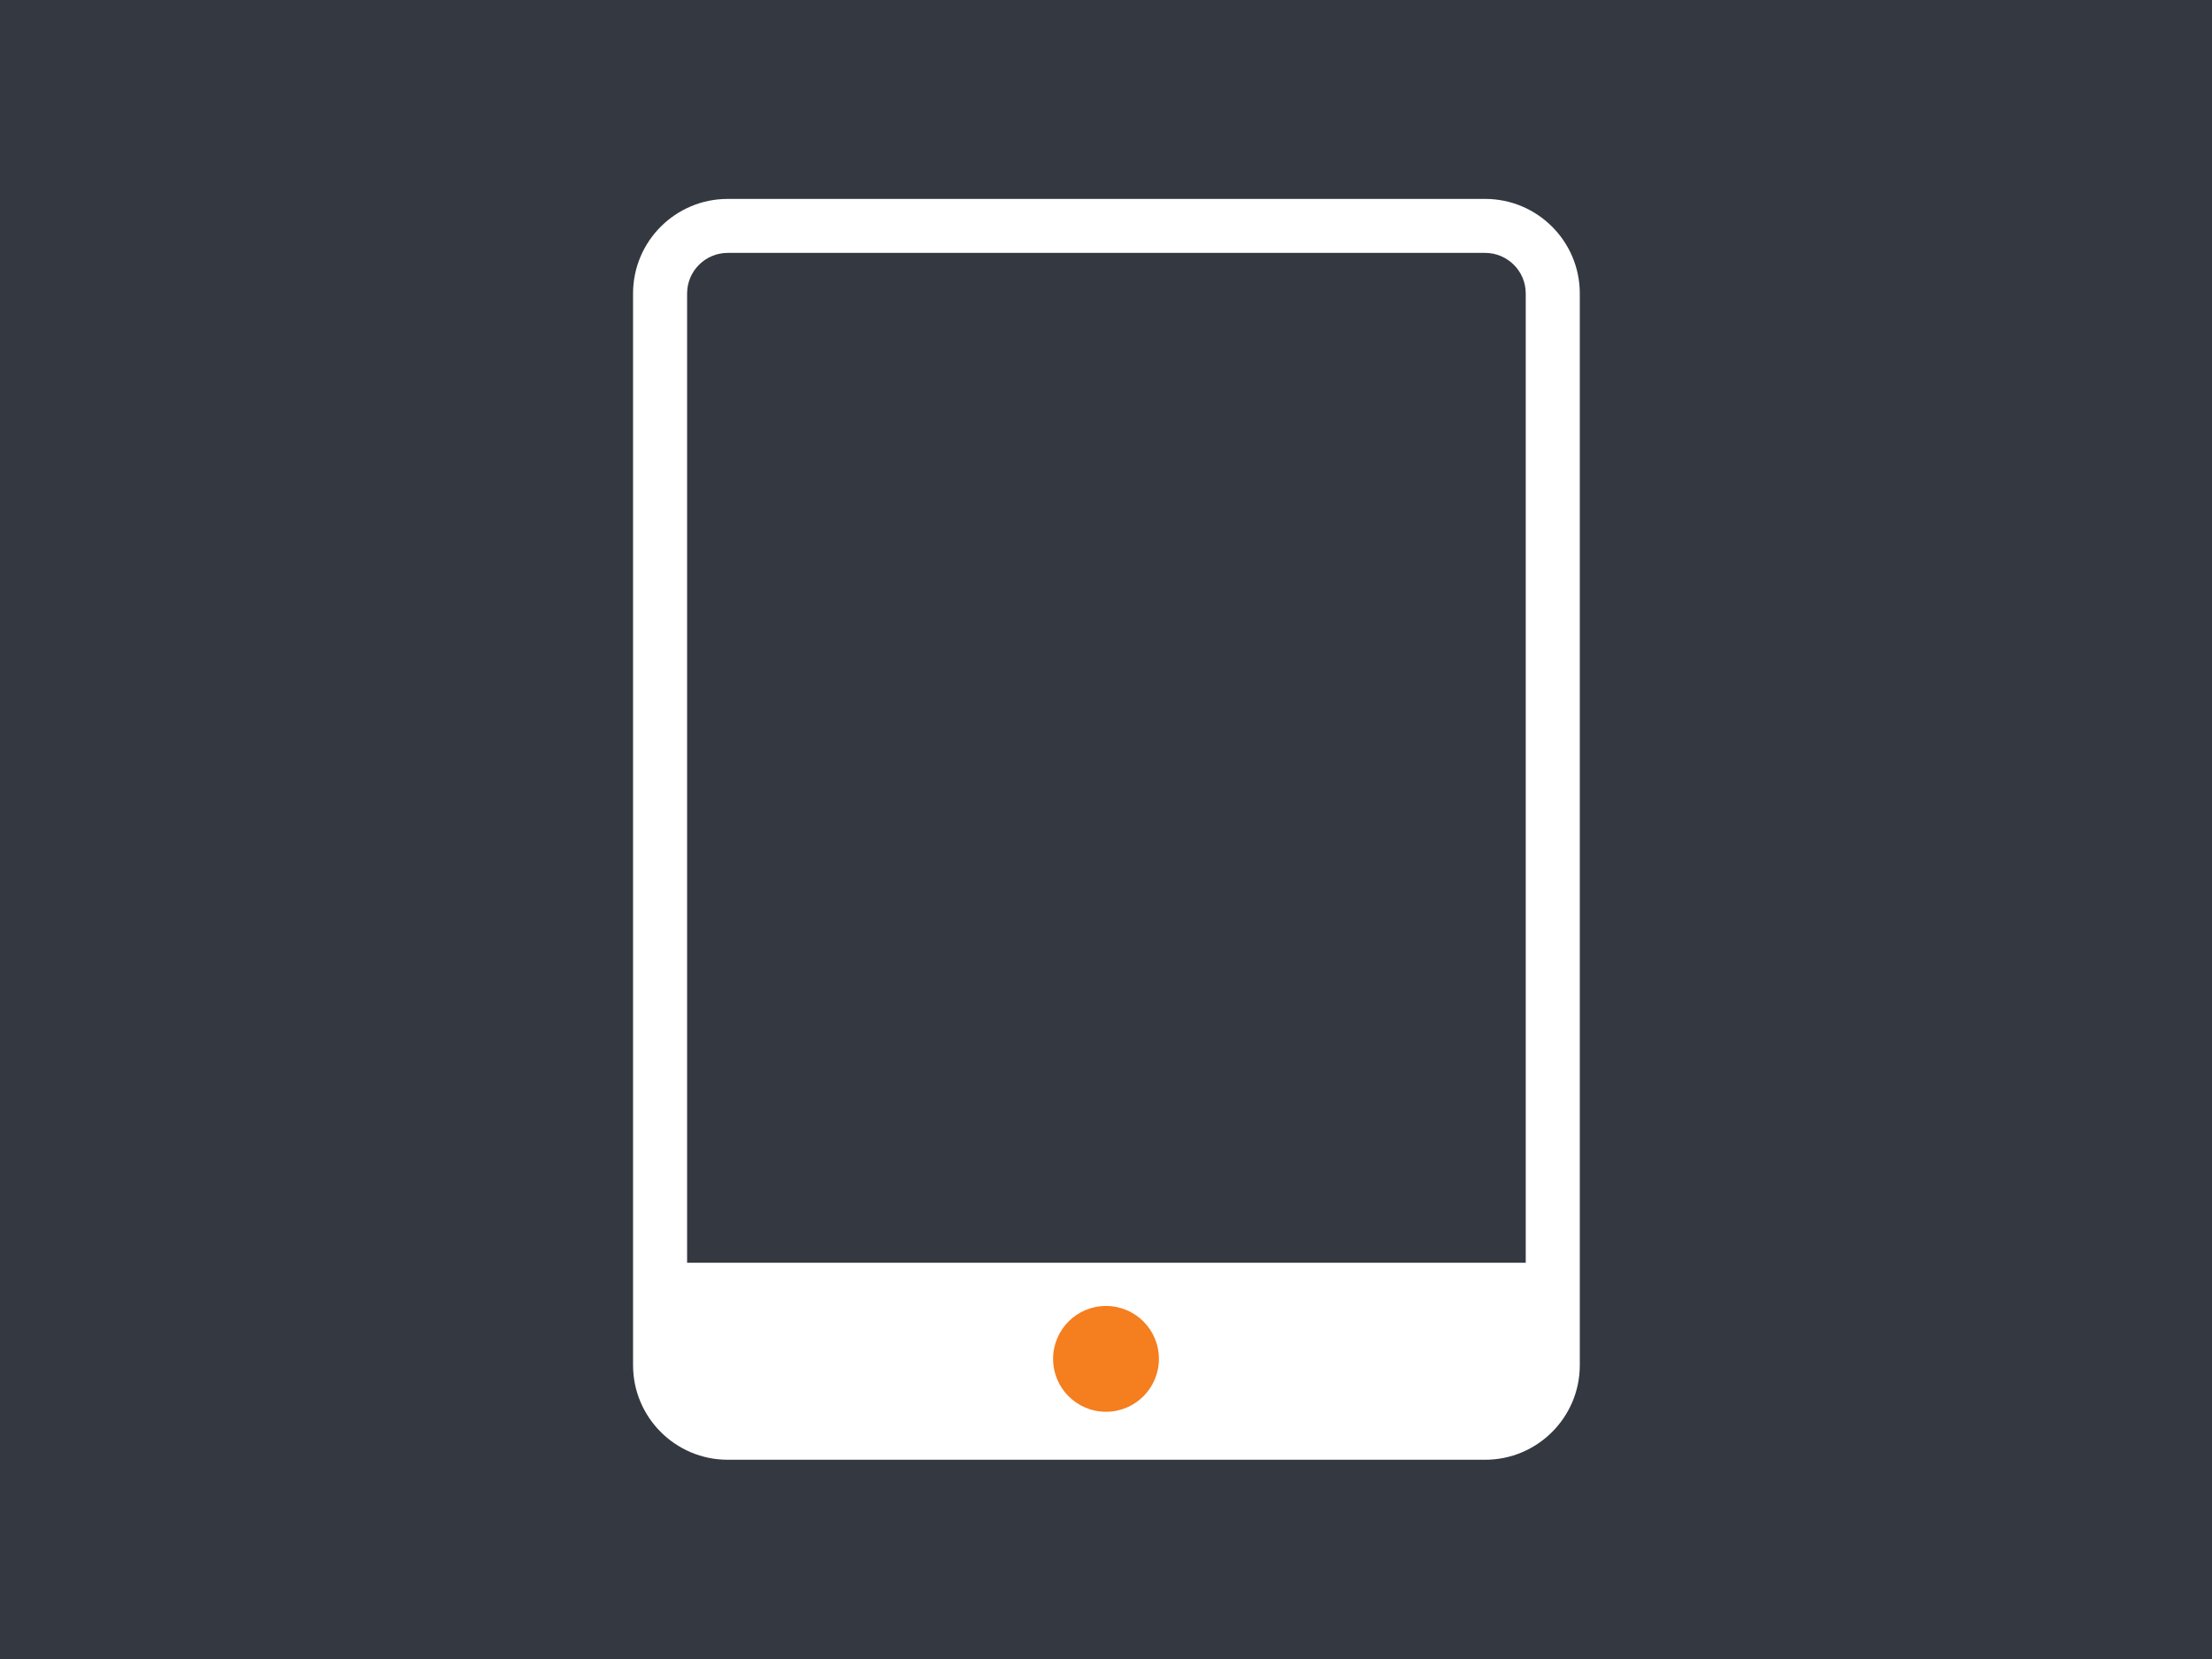
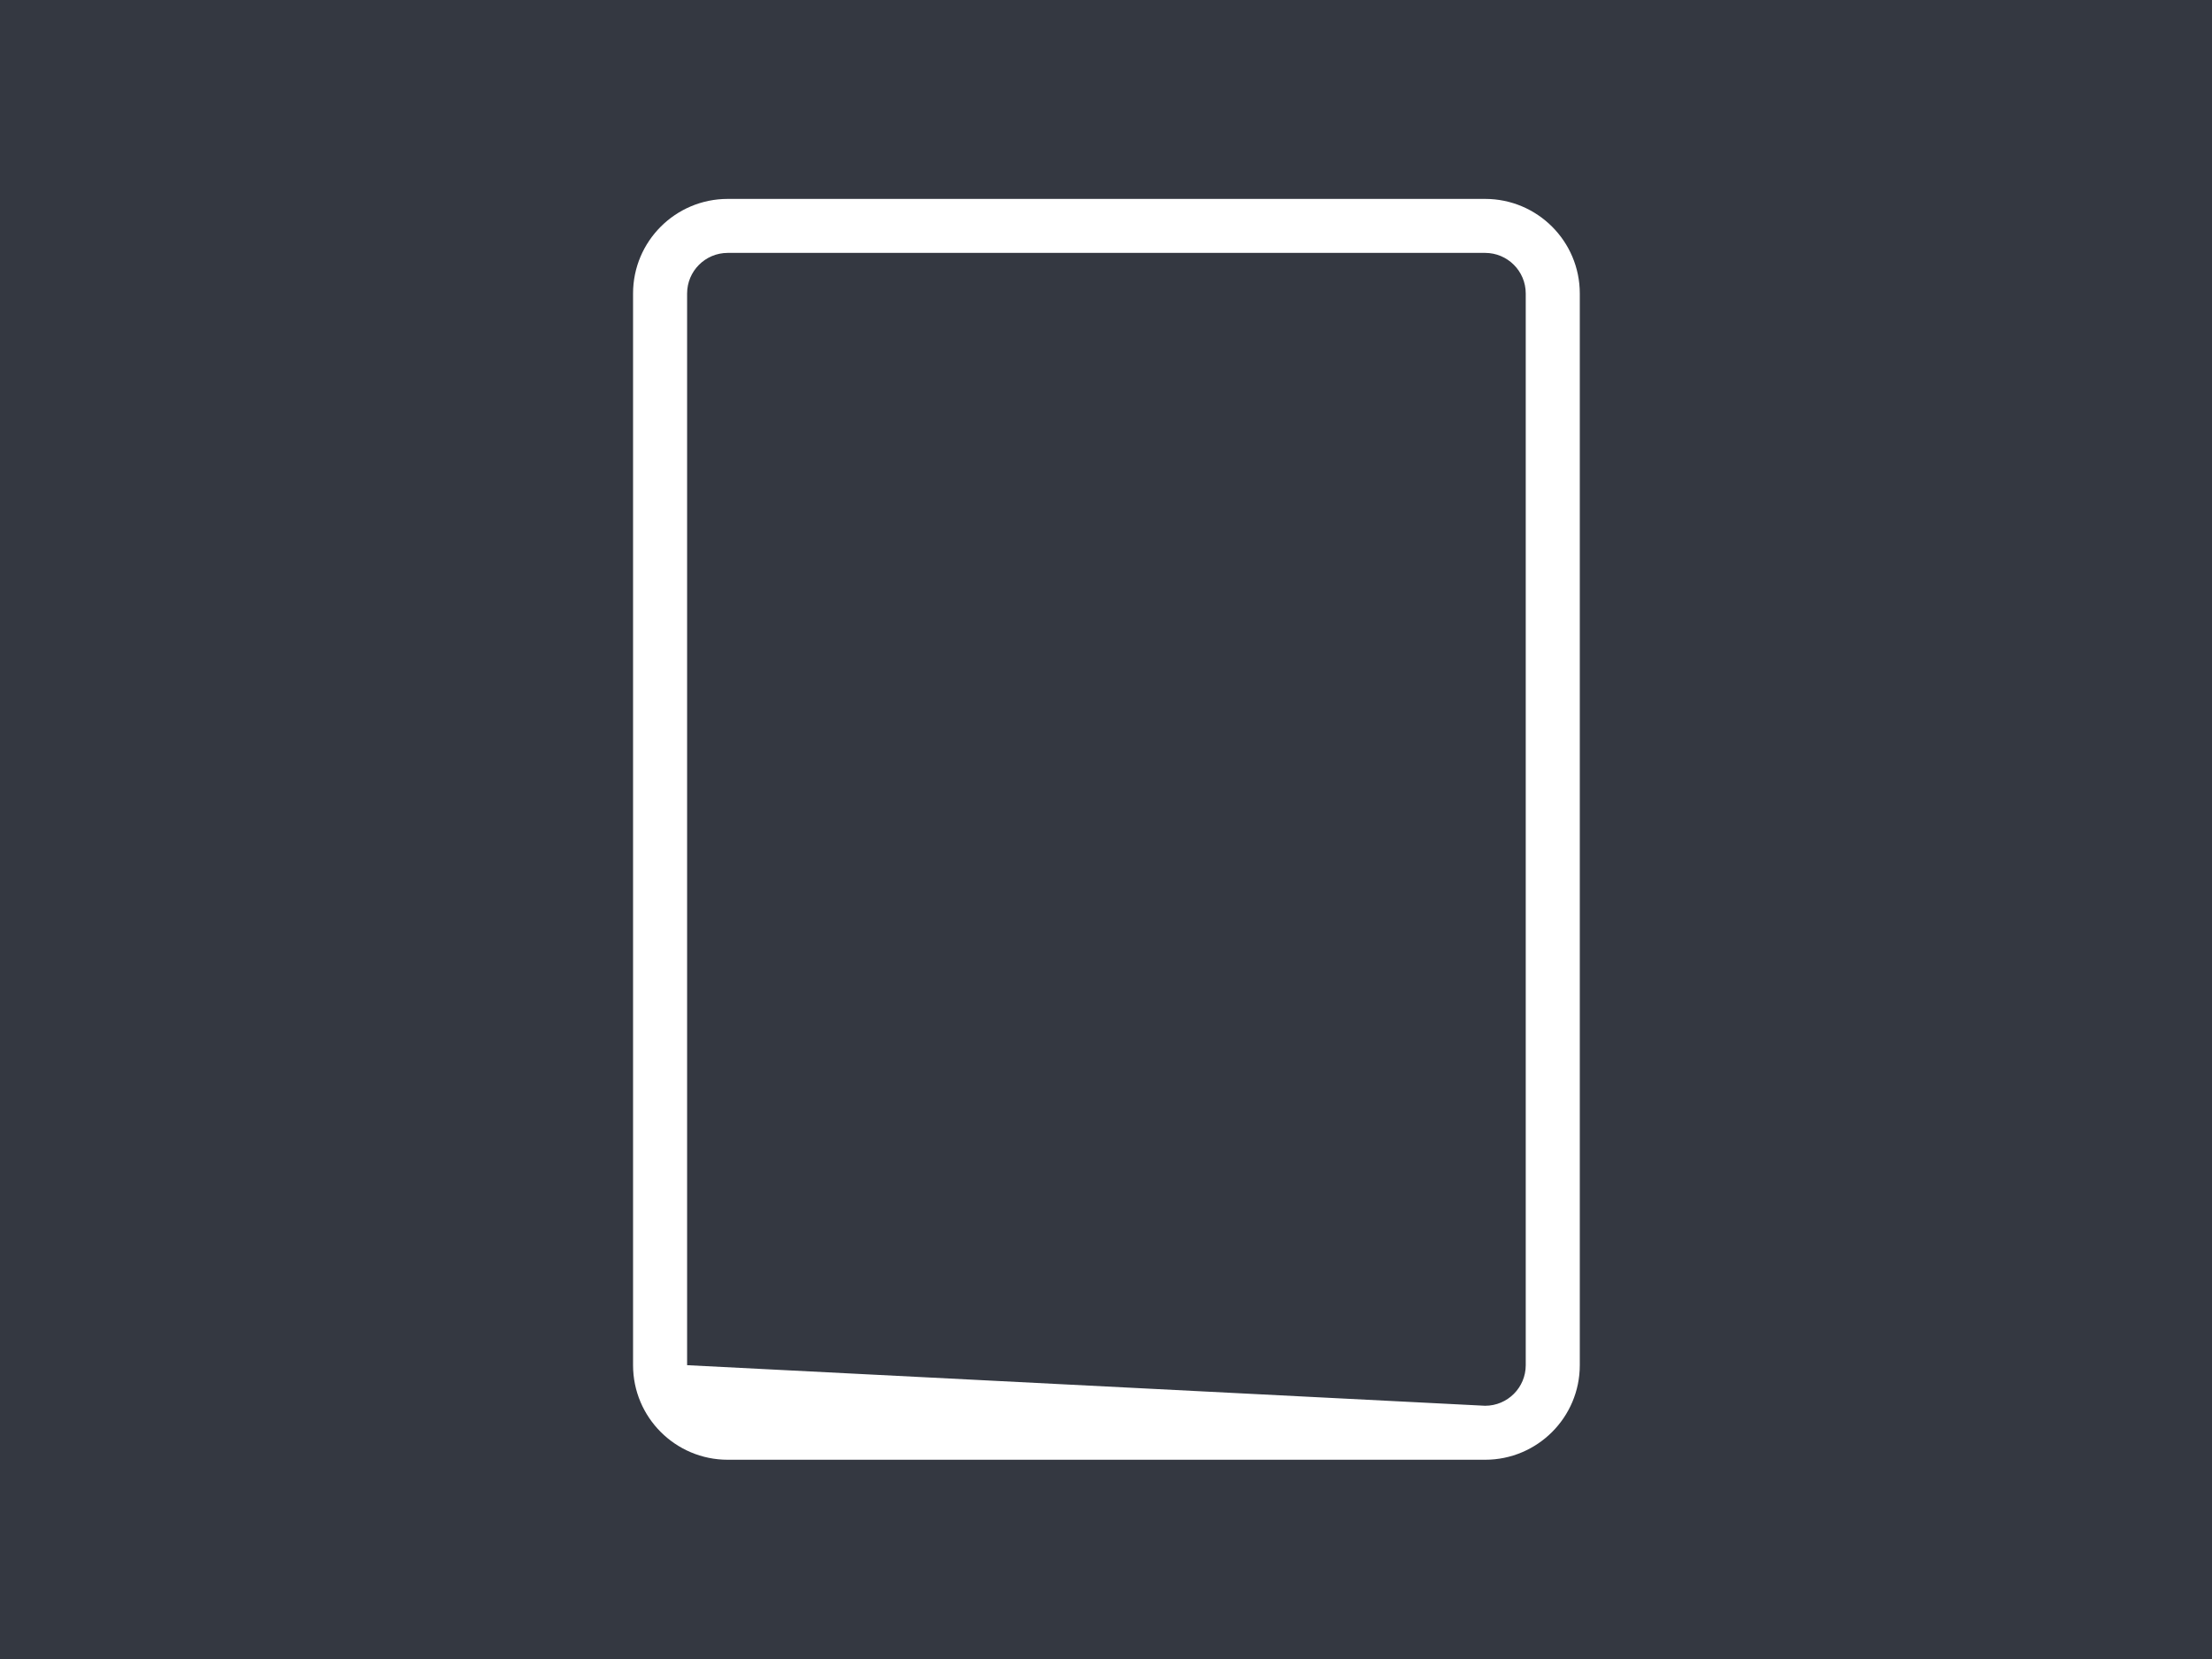
<svg xmlns="http://www.w3.org/2000/svg" width="100%" height="100%" viewBox="0 0 1024 768" version="1.1" xml:space="preserve" style="fill-rule:evenodd;clip-rule:evenodd;stroke-linejoin:round;stroke-miterlimit:2;">
  <rect x="0" y="0" width="1024" height="768" fill="#808080" stroke="none" />
  <g transform="matrix(1.029,0,0,1.065,-7.318,-25)">
    <rect x="-14.912" y="0" width="1038.91" height="768" style="fill:rgb(52,56,65);" />
  </g>
  <g id="iPad">
    <g transform="matrix(0.428,0,0,0.76,293.061,92.081)">
-       <path d="M1024,57.6L1024,710.4C1024,742.19 978.116,768 921.6,768L102.4,768C45.884,768 0,742.19 0,710.4L0,57.6C0,25.81 45.884,0 102.4,0L921.6,0C978.116,0 1024,25.81 1024,57.6ZM965.536,57.6C965.536,43.96 945.849,32.886 921.6,32.886L102.4,32.886C78.151,32.886 58.464,43.96 58.464,57.6L58.464,710.4C58.464,724.04 78.151,735.114 102.4,735.114L921.6,735.114C945.849,735.114 965.536,724.04 965.536,710.4L965.536,57.6Z" style="fill:white;" />
+       <path d="M1024,57.6L1024,710.4C1024,742.19 978.116,768 921.6,768L102.4,768C45.884,768 0,742.19 0,710.4L0,57.6C0,25.81 45.884,0 102.4,0L921.6,0C978.116,0 1024,25.81 1024,57.6ZM965.536,57.6C965.536,43.96 945.849,32.886 921.6,32.886L102.4,32.886C78.151,32.886 58.464,43.96 58.464,57.6L58.464,710.4L921.6,735.114C945.849,735.114 965.536,724.04 965.536,710.4L965.536,57.6Z" style="fill:white;" />
    </g>
    <g transform="matrix(0.906,0,0,1,47.894,0)">
-       <rect x="293.061" y="584.564" width="437.878" height="76.126" style="fill:white;" />
-     </g>
+       </g>
    <g transform="matrix(1,0,0,1,6.425,43.472)">
-       <circle cx="505.575" cy="585.587" r="24.496" style="fill:rgb(245,126,31);" />
-     </g>
+       </g>
  </g>
</svg>